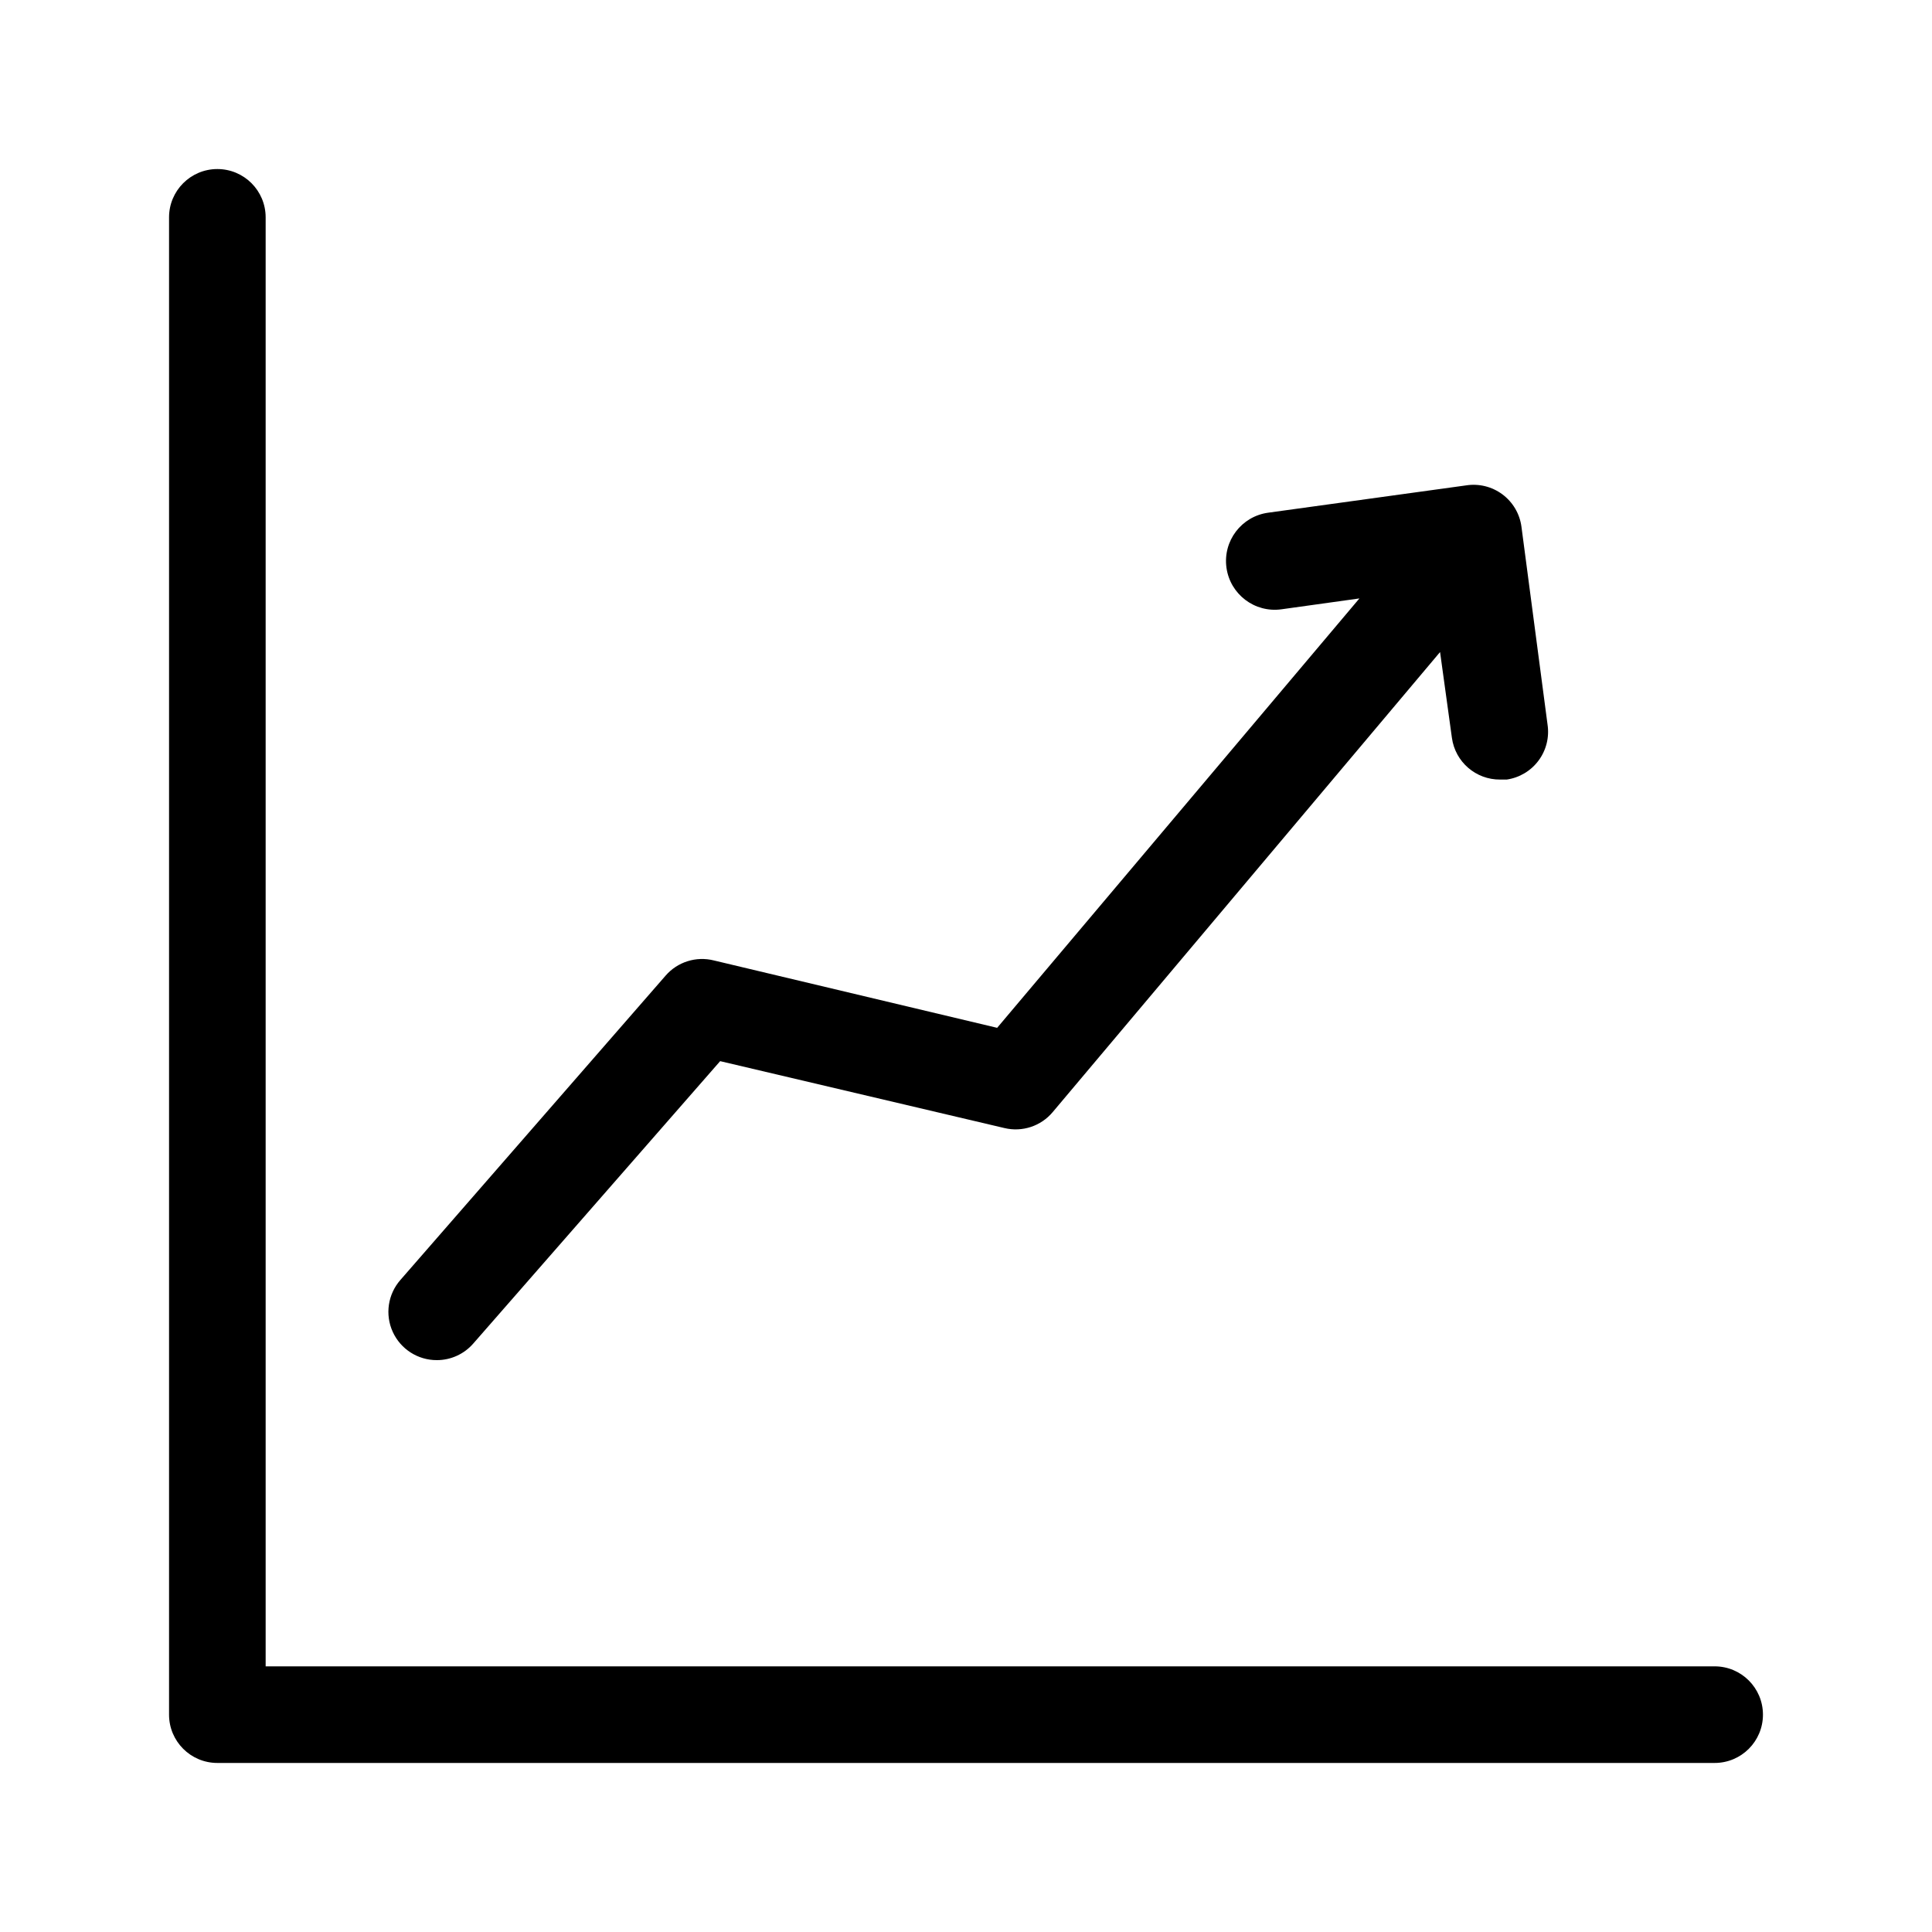
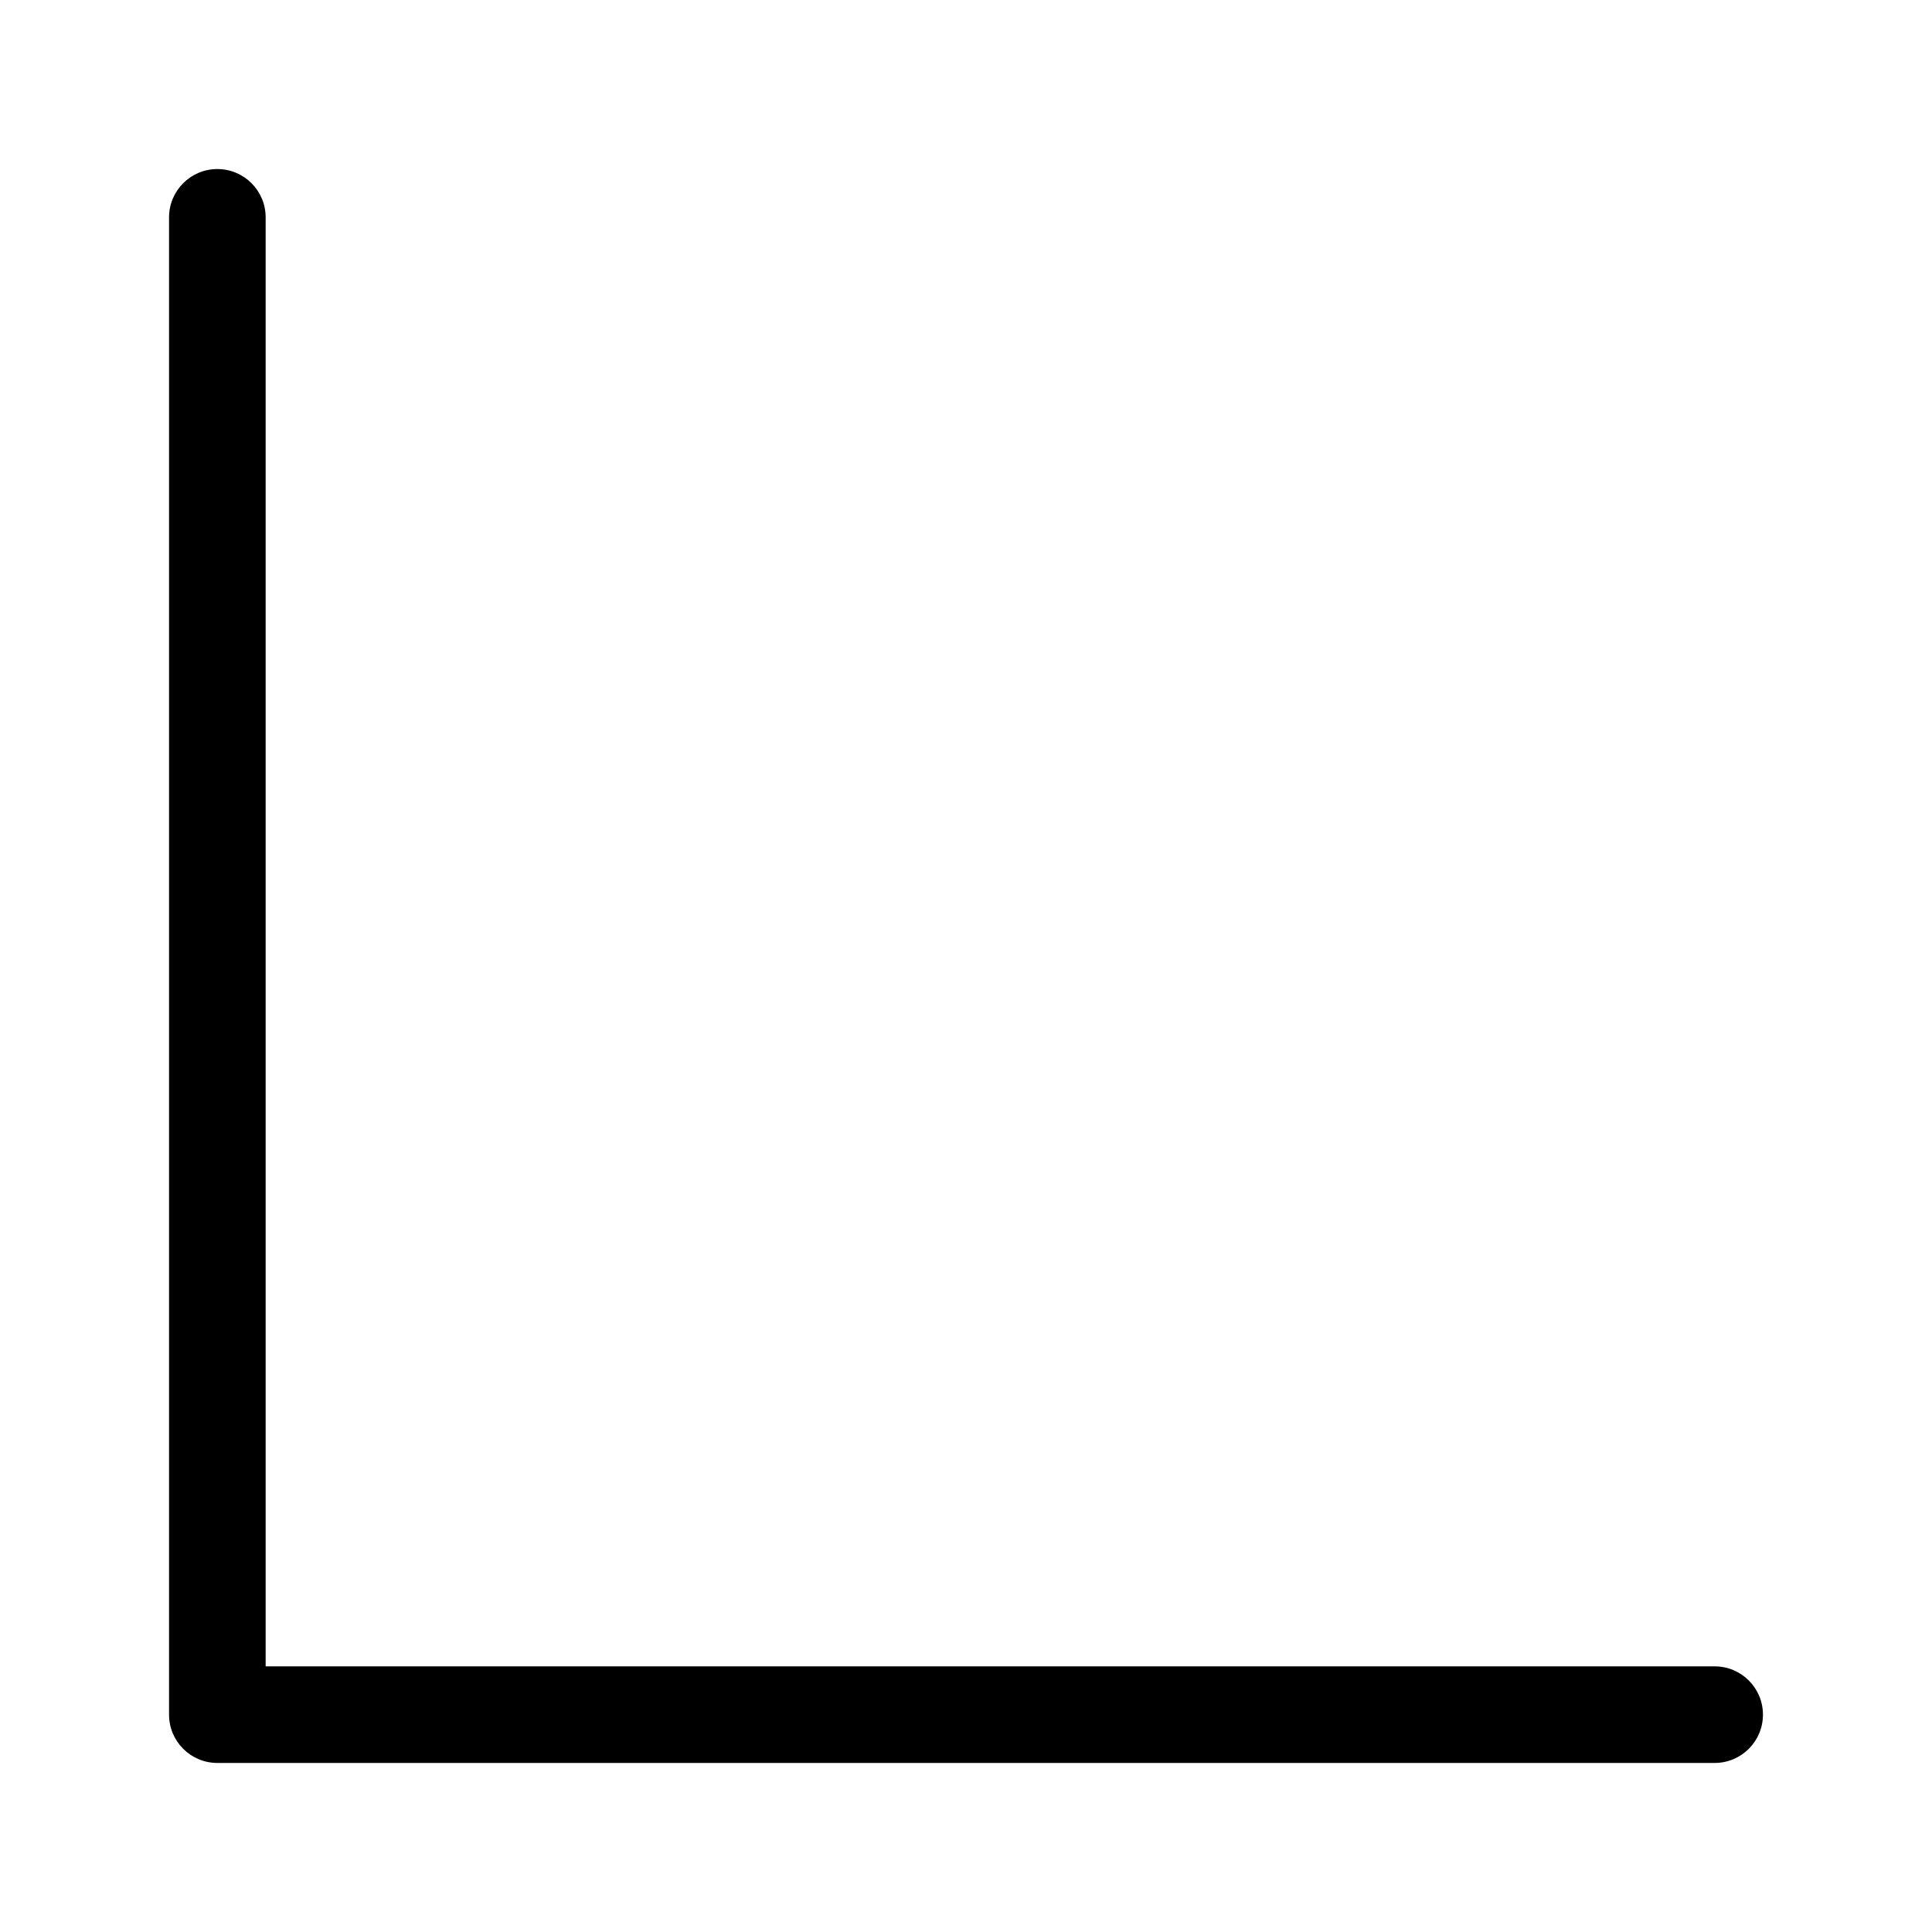
<svg xmlns="http://www.w3.org/2000/svg" width="80px" height="80px" viewBox="0 0 80 80" version="1.1">
  <title>40-03</title>
  <desc>Created with Sketch.</desc>
  <g id="页面-1" stroke="none" stroke-width="1" fill="none" fill-rule="evenodd">
    <g id="投资服务者-交易入门-输出" transform="translate(-1073, -3625)">
      <g id="编组-19" transform="translate(0, 3357)">
        <g id="首页-新/品牌图标01" transform="translate(970, 218)">
          <g id="编组-28" transform="translate(103, 50)">
            <g id="首页-新/品牌列表10/风险03">
              <g id="22101801">
                <rect id="矩形" fill-rule="nonzero" x="0" y="0" width="80" height="80" />
                <path d="M71,73 L9,73 C7.895,73 7,72.105 7,71 L7,9 C7,7.895 7.895,7 9,7 C10.105,7 11,7.895 11,9 L11,69 L71,69 C72.105,69 73,69.895 73,71 C73,72.105 72.105,73 71,73 Z" id="路径" fill="#000000" fill-rule="nonzero" />
-                 <path d="M64.08,30 L63,21.81 C62.929,21.275 62.644,20.792 62.211,20.47 C61.778,20.148 61.233,20.014 60.7,20.1 L52.51,21.23 C51.405,21.382 50.633,22.4 50.785,23.505 C50.937,24.61 51.955,25.382 53.06,25.23 L56.29,24.78 L41.29,42.56 L29.56,39.77 C28.828,39.586 28.054,39.829 27.56,40.4 L16.58,53 C16.061,53.591 15.936,54.432 16.262,55.148 C16.588,55.864 17.303,56.323 18.09,56.32 C18.67,56.32 19.22,56.068 19.6,55.63 L29.82,43.94 L41.59,46.71 C42.328,46.887 43.103,46.632 43.59,46.05 L59.63,27 L60.12,30.55 C60.256,31.548 61.113,32.289 62.12,32.28 L62.39,32.28 C62.917,32.203 63.392,31.92 63.709,31.492 C64.027,31.064 64.16,30.527 64.08,30 Z" id="路径" fill="#000000" fill-rule="nonzero" />
              </g>
            </g>
          </g>
        </g>
      </g>
    </g>
  </g>
</svg>